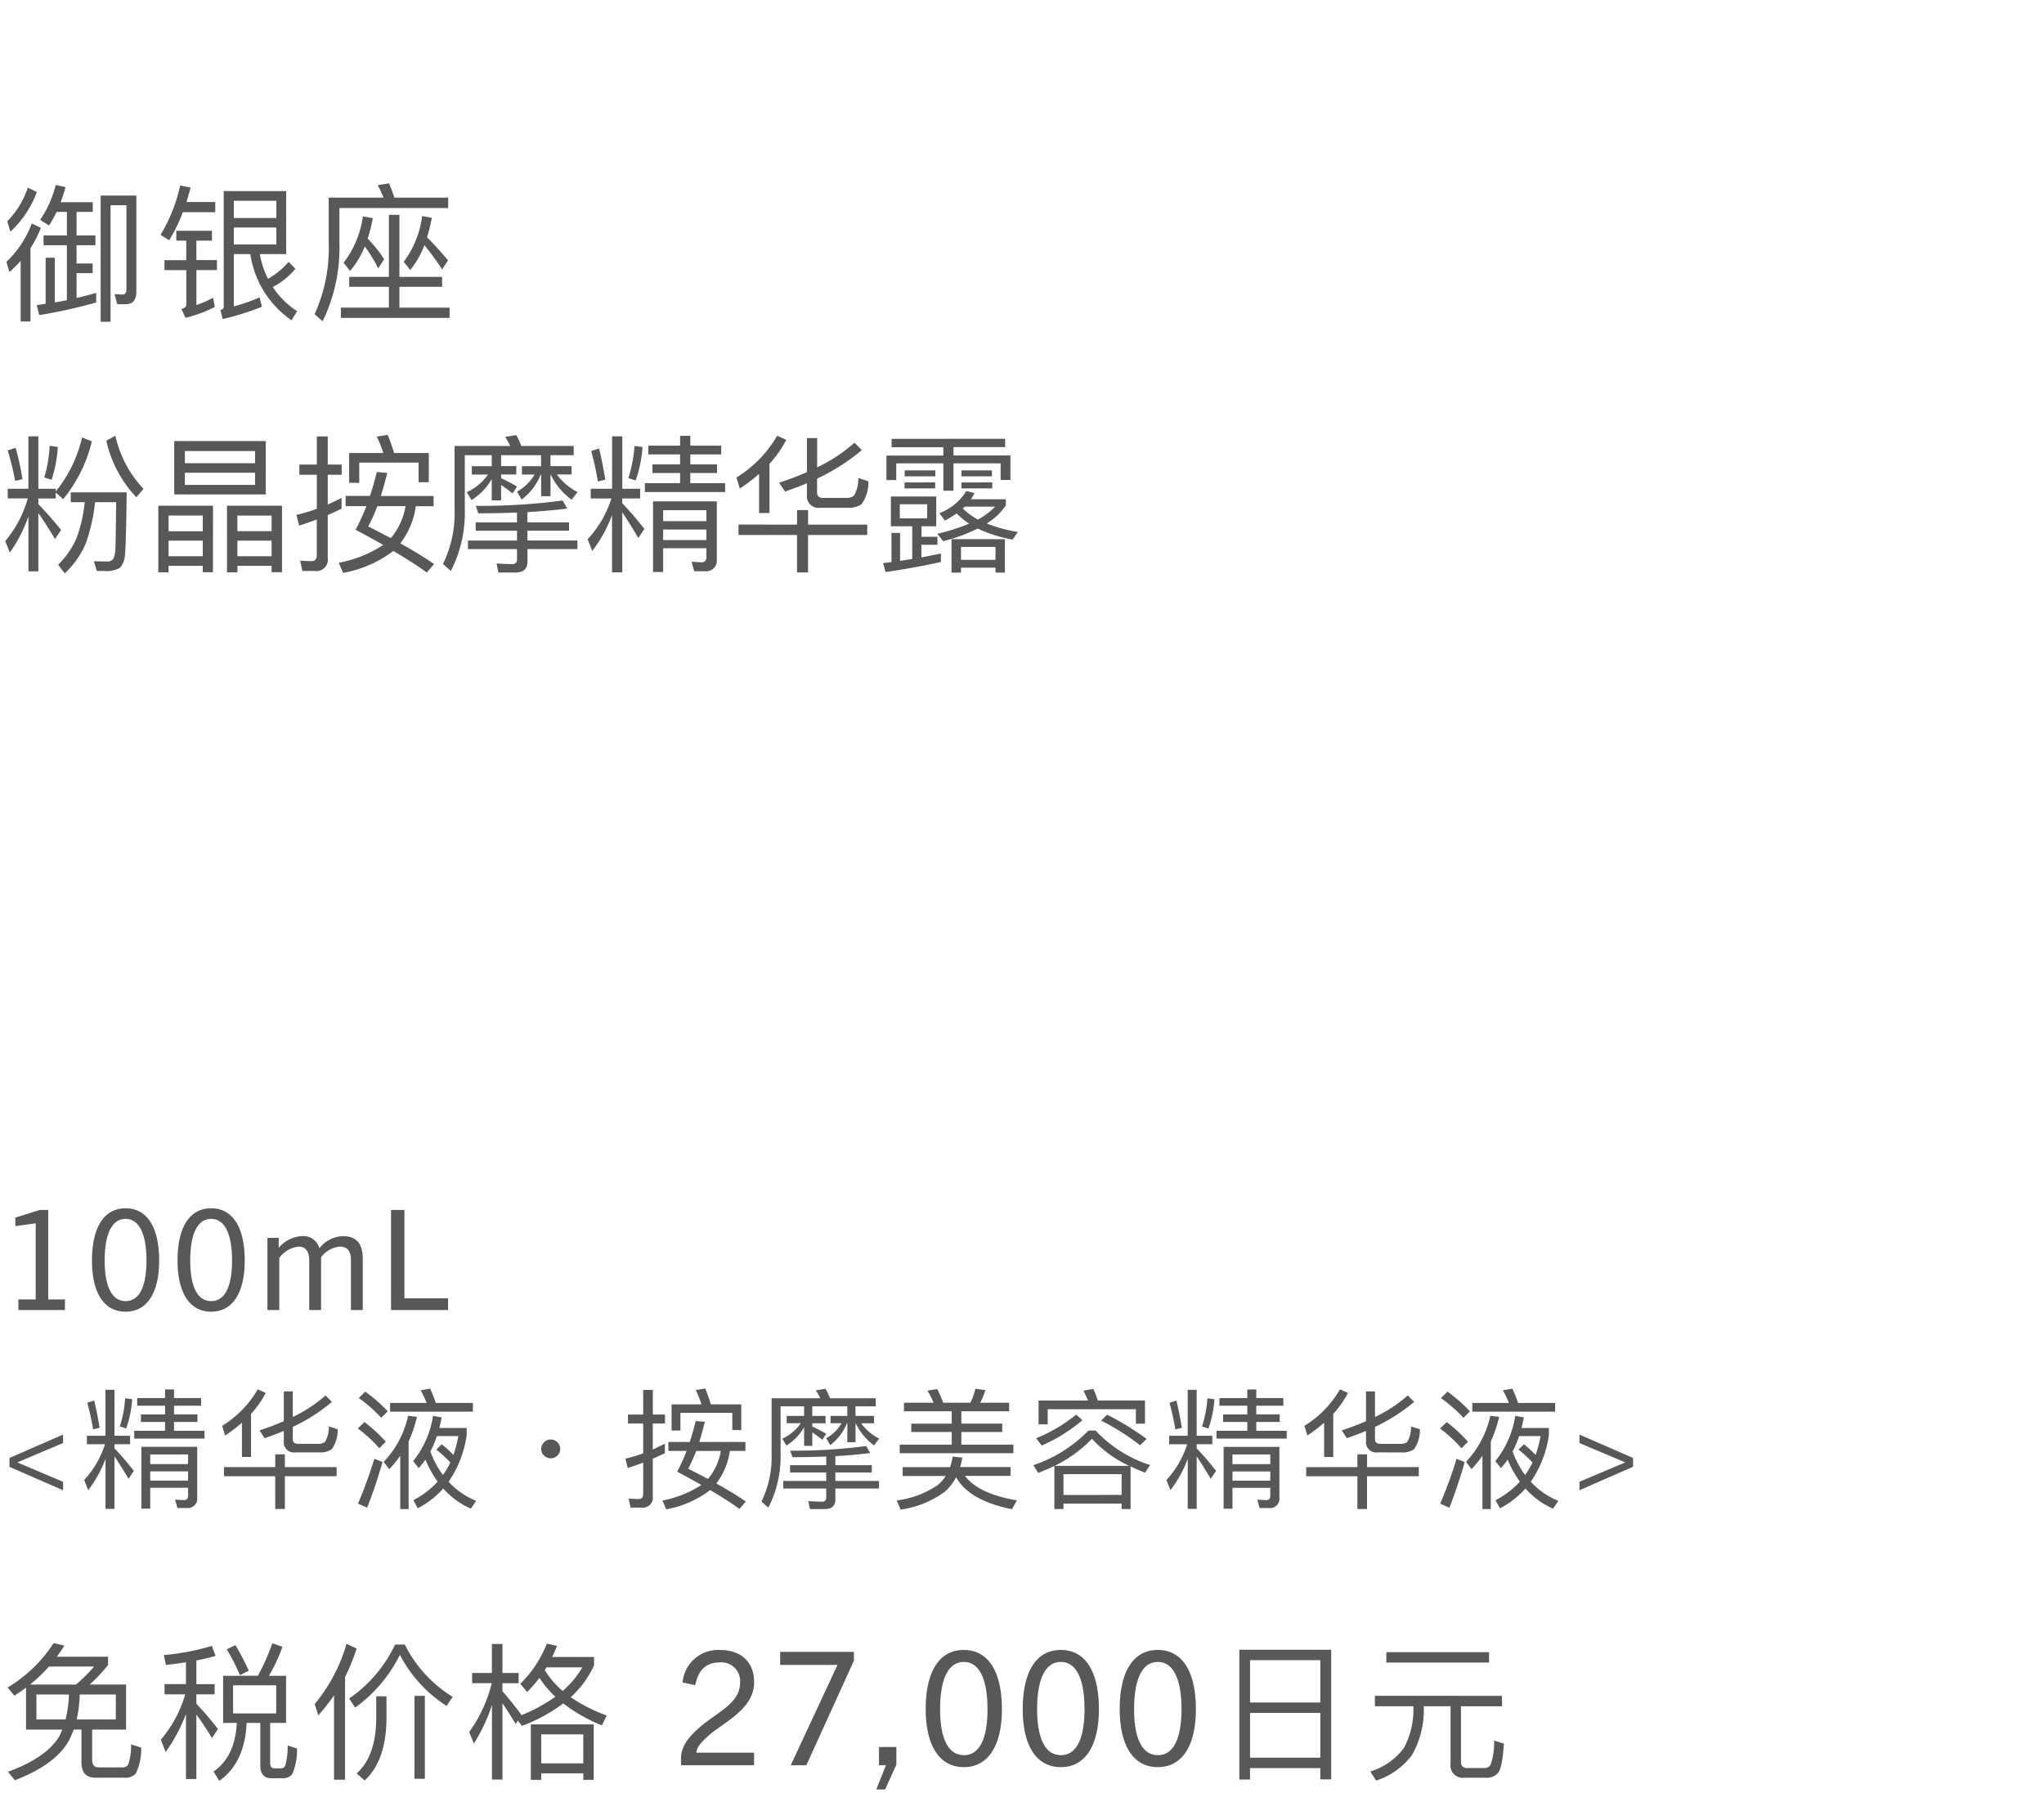
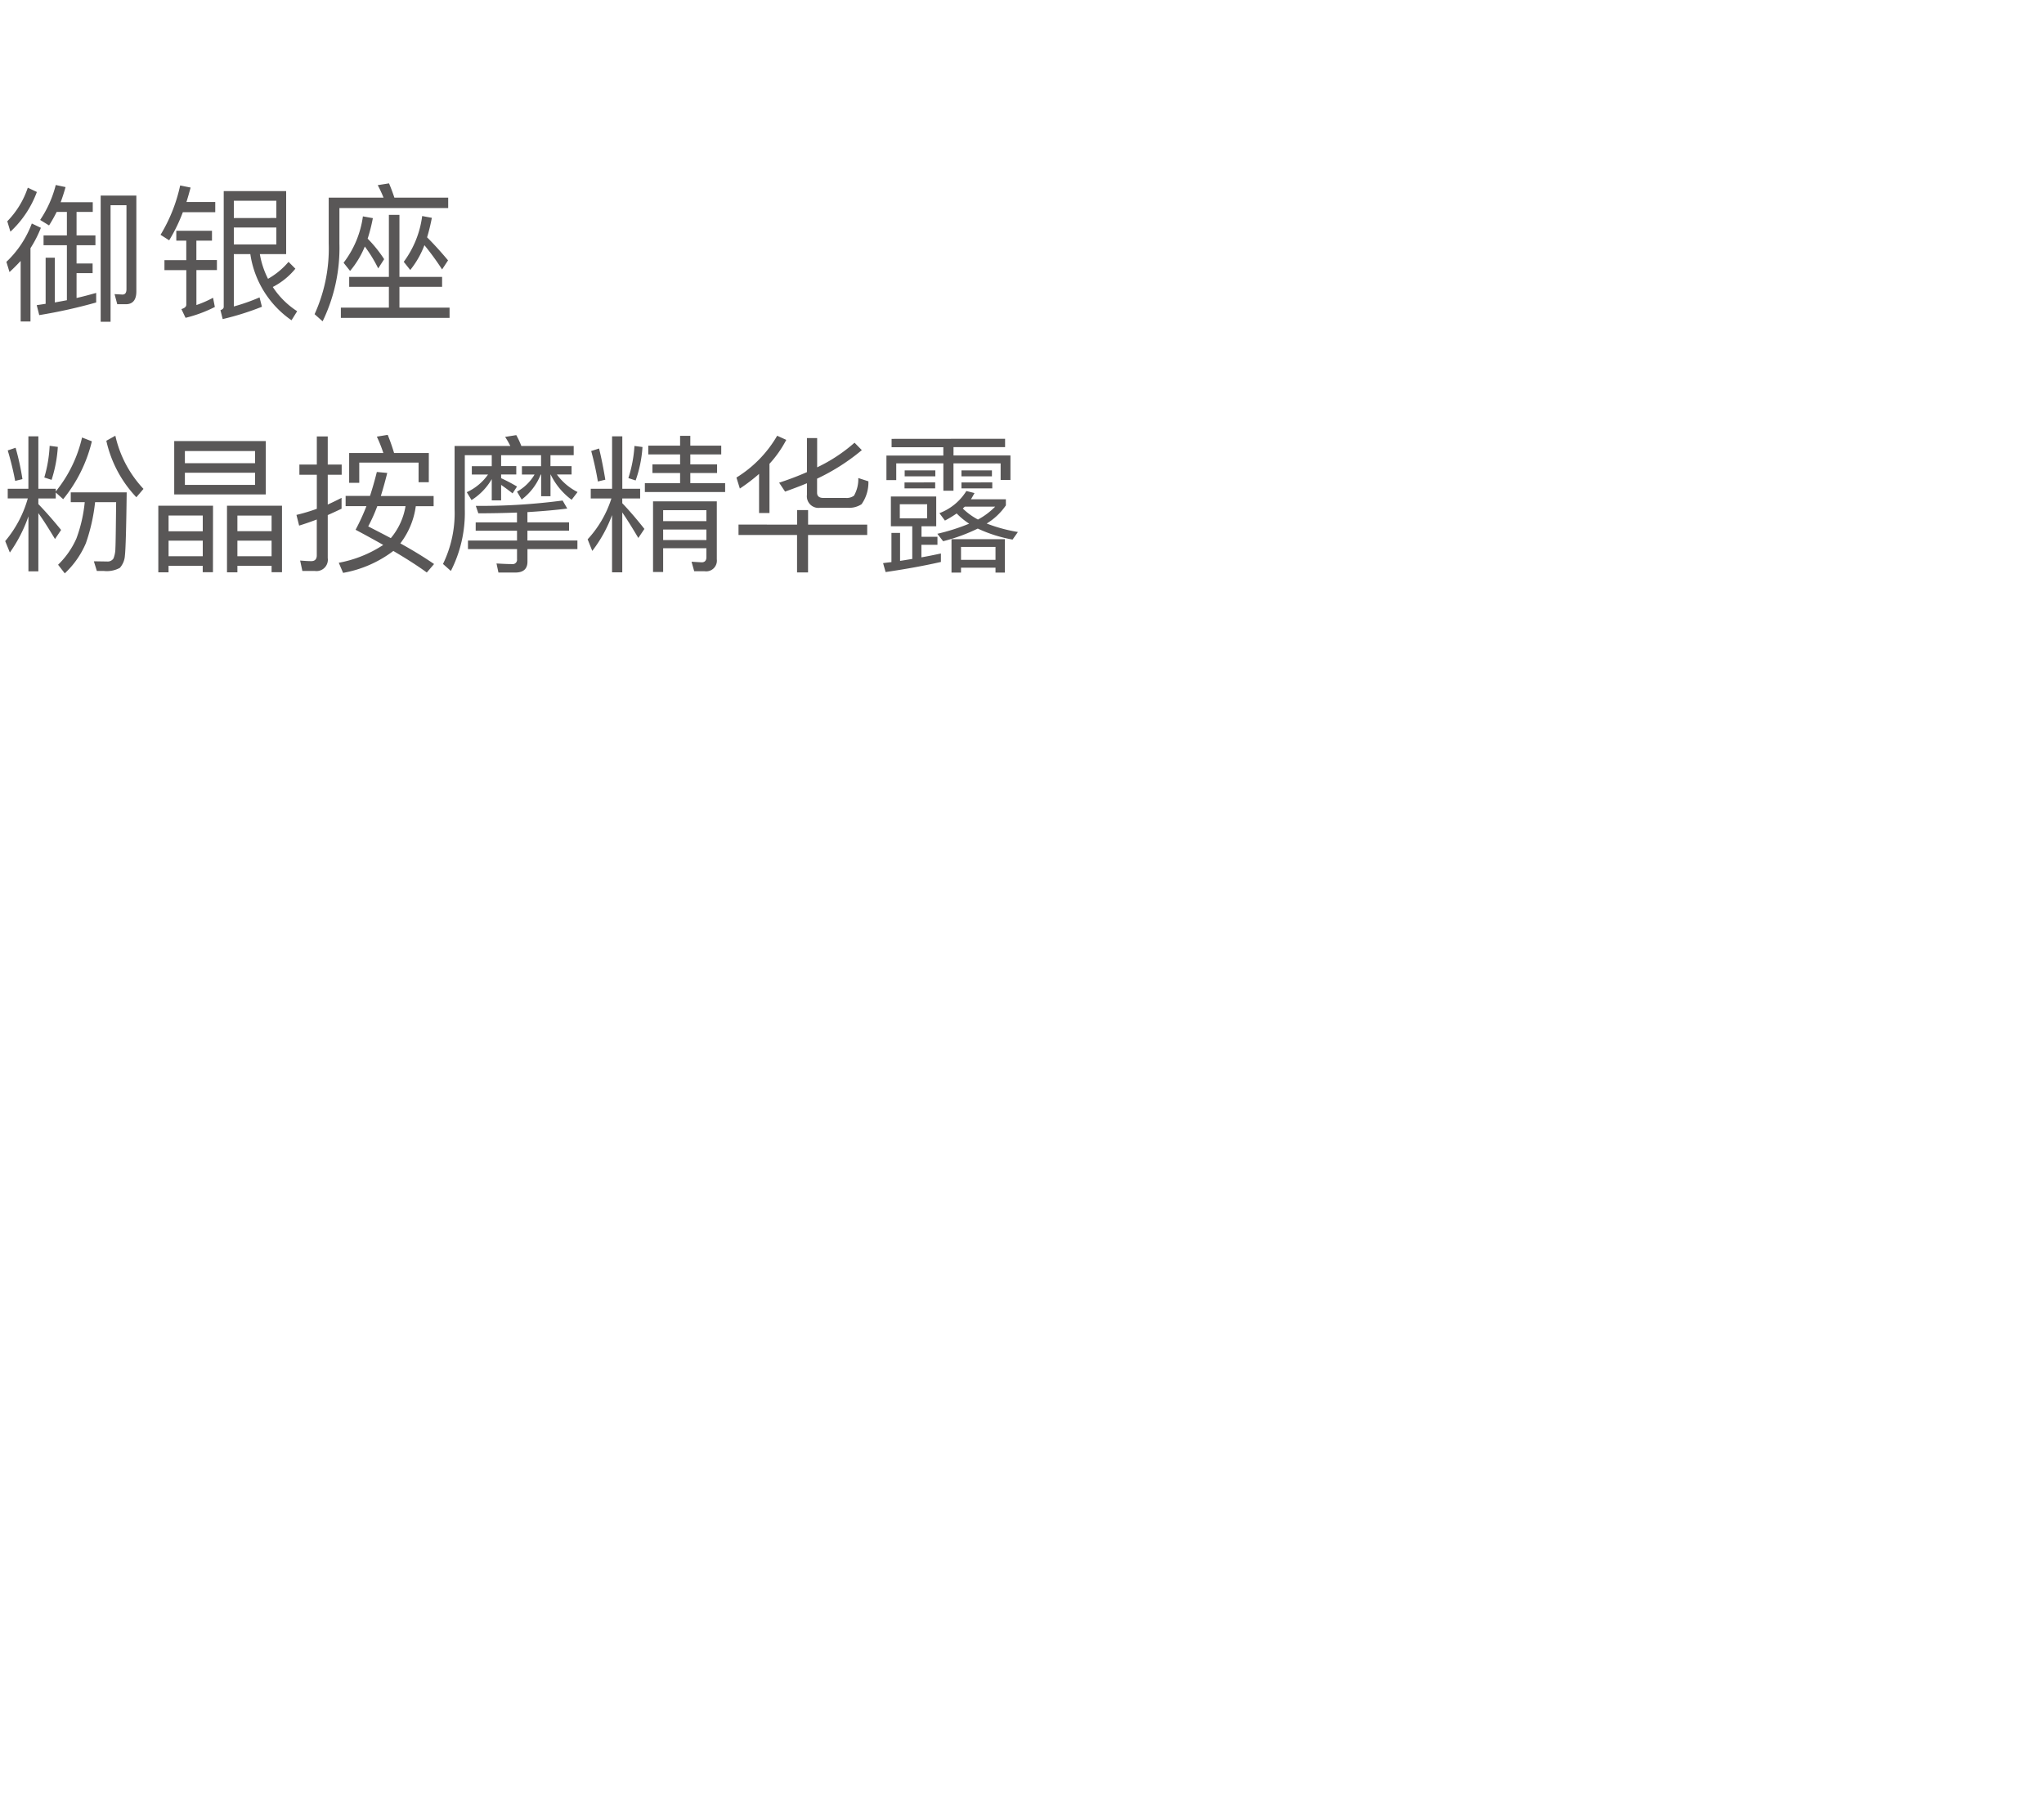
<svg xmlns="http://www.w3.org/2000/svg" width="220" height="193" viewBox="0 0 220 193">
  <g id="lu_detail_02" transform="translate(-310 -340)">
-     <rect id="長方形_2589" data-name="長方形 2589" width="220" height="193" transform="translate(310 340)" fill="#fff" />
    <path id="パス_4034" data-name="パス 4034" d="M.832,9.608v1.04h2.16A12.351,12.351,0,0,1,.56,15.24l.5,1.232a15.486,15.486,0,0,0,2-3.9v5.92H4.128V12.232c.512.7,1.1,1.632,1.792,2.784l.656-.976Q5.328,12.5,4.128,11.256v-.608H6v-.64l.8.72A15.592,15.592,0,0,0,9.888,4.5L8.832,4.088A14.3,14.3,0,0,1,6,9.9V9.608H4.128V3.96H3.056V9.608Zm8.288,1.44a15.49,15.49,0,0,1-.9,3.92,8.984,8.984,0,0,1-1.968,2.816l.72.928a9.569,9.569,0,0,0,2.272-3.248,19.868,19.868,0,0,0,.992-4.416H12.5c-.032,2.784-.048,4.432-.08,4.976a3.008,3.008,0,0,1-.208,1.088.735.735,0,0,1-.7.32c-.448,0-.928-.016-1.408-.016l.32,1.04h.768A2.946,2.946,0,0,0,12.9,18.12a2.19,2.19,0,0,0,.544-1.328c.08-.672.144-2.928.192-6.8H7.616v1.056Zm3.3-7.152-.976.544a12.883,12.883,0,0,0,3.232,6.08l.768-.9A12.255,12.255,0,0,1,12.416,3.9ZM5.344,4.984a14.522,14.522,0,0,1-.576,3.408l.784.256A14.3,14.3,0,0,0,6.224,5.1ZM1.68,5.192.832,5.48a31.725,31.725,0,0,1,.8,3.28l.784-.192A27.77,27.77,0,0,0,1.68,5.192Zm21.248,6.24H17.04V18.6h1.1v-.7h3.68v.688h1.1Zm-4.784,5.44v-1.68h3.68v1.68Zm0-2.688v-1.7h3.68v1.7Zm12.208-2.752h-5.92V18.6h1.12v-.7h3.68v.688h1.12Zm-4.8,5.44v-1.68h3.68v1.68Zm0-2.7v-1.68h3.68v1.68Zm-6.8-9.7v5.744h9.856V4.472Zm8.7,4.72H19.9V7.88h7.552ZM19.9,6.856V5.544h7.552V6.856Zm26.256-1.1H42.416c-.224-.736-.448-1.376-.688-1.952l-1.168.192a14.934,14.934,0,0,1,.7,1.76h-3.68V8.968h1.088V6.792h6.384V8.9h1.1ZM40.56,7.8c-.224.9-.464,1.744-.736,2.576H37.2v1.1h2.24a23.181,23.181,0,0,1-1.168,2.544q1.584.84,2.976,1.632a13,13,0,0,1-4.784,1.92l.464,1.088A12.583,12.583,0,0,0,42.336,16.3c1.44.848,2.64,1.616,3.6,2.32l.784-.912c-.928-.64-2.128-1.392-3.632-2.224a8.4,8.4,0,0,0,1.664-4h1.92v-1.1h-5.68c.224-.736.464-1.568.688-2.48Zm3.088,3.68a7.15,7.15,0,0,1-1.584,3.44c-.752-.4-1.568-.816-2.432-1.264a17.79,17.79,0,0,0,.976-2.176ZM33.9,18.456a1.225,1.225,0,0,0,1.376-1.392V12.44c.5-.224.992-.448,1.488-.688V10.584q-.744.384-1.488.72V8.1h1.5V7h-1.5V3.976H34.1V7H32.224V8.1H34.1v3.664a19.319,19.319,0,0,1-2.192.656l.288,1.152c.624-.192,1.264-.416,1.9-.656v3.856c0,.416-.208.624-.592.624s-.784-.032-1.2-.064l.24,1.12Zm17.3-5.232v.9h4.448v1.056h-5.28V16.1h5.28v1.1a.462.462,0,0,1-.528.512c-.544,0-1.1-.032-1.68-.064l.208.976h1.824c.864,0,1.3-.4,1.3-1.168V16.1h5.376v-.928H56.768V14.12h4.48v-.9h-4.48v-1.1c1.632-.1,3.056-.224,4.288-.384l-.5-.864a67.149,67.149,0,0,1-9.344.576l.272.8c1.472,0,2.864-.032,4.16-.08v1.056Zm-.416-6.048v.9h1.744a5.7,5.7,0,0,1-2.288,1.9l.512.848a6.5,6.5,0,0,0,2.176-2.256v2.288h1.008V9.192c.352.24.768.544,1.232.912l.48-.736a17.569,17.569,0,0,0-1.712-.9v-.4h1.632v-.9H53.936V5.992h4.3V7.176H56.176v.9h1.36a4.974,4.974,0,0,1-1.888,1.84l.5.848a6.186,6.186,0,0,0,2.048-2.688h.048v2.336h1.008V8.072h.016a7.386,7.386,0,0,0,2.256,2.72l.64-.832a6.17,6.17,0,0,1-2.224-1.888H61.52v-.9H59.248V5.992h2.5V5H56.112a8.94,8.94,0,0,0-.544-1.168l-1.2.192a9.229,9.229,0,0,1,.56.976h-6v6.8a12.462,12.462,0,0,1-1.248,5.9l.848.752a13.79,13.79,0,0,0,1.5-6.656V5.992h2.9V7.176Zm12.8,2.432v1.04h2.224a11.66,11.66,0,0,1-2.56,4.4l.5,1.248a14.584,14.584,0,0,0,2.128-3.856V18.6h1.1V12.152c.48.7,1.056,1.616,1.728,2.752l.656-.976c-.8-1.008-1.584-1.936-2.384-2.768v-.512H68.9V9.608h-1.92V3.96h-1.1V9.608ZM68.288,5a13.97,13.97,0,0,1-.656,3.456l.784.256a13.279,13.279,0,0,0,.736-3.6Zm-3.808.272-.848.272c.288,1.056.528,2.144.72,3.28l.8-.192Q64.84,6.736,64.48,5.272Zm8.72-1.36V4.968H69.776v.944H73.2V6.984H70.224v.928H73.2V9H69.408v.96h8.64V9H74.3V7.912h2.88V6.984H74.3V5.912h3.328V4.968H74.3V3.912Zm-1.824,10.08h4.656v1.136H71.376Zm4.656-.9H71.376V11.912h4.656Zm-4.656,2.912h4.656v.96c0,.368-.176.56-.512.56l-1.088-.064.288,1.024h1.12a1.152,1.152,0,0,0,1.312-1.28v-6.24H70.288v7.6h1.088Zm8.112-2.544v1.12h6.3v4.032h1.184V14.584h6.368v-1.12H86.976V11.9H85.792v1.568Zm11.744-1.808a2.419,2.419,0,0,0,1.5-.384,4.052,4.052,0,0,0,.736-2.464l-1.088-.352a3.593,3.593,0,0,1-.464,1.9,1.335,1.335,0,0,1-.9.24h-2.4c-.448,0-.672-.192-.672-.56V8.52a22.164,22.164,0,0,0,4.816-3.072l-.784-.8A17.27,17.27,0,0,1,87.952,7.3V4.152h-1.1V7.816a31.787,31.787,0,0,1-2.992,1.136l.64.96c.8-.288,1.584-.576,2.352-.9v1.248a1.252,1.252,0,0,0,1.44,1.392ZM81.7,8.008v4.208h1.12V6.92a12.1,12.1,0,0,0,1.808-2.576L83.648,3.9a12.847,12.847,0,0,1-4.384,4.5l.368,1.184A19.378,19.378,0,0,0,81.7,8.008ZM95.888,10.44v3.2h2.3v3.52c-.432.064-.864.144-1.312.208V14.36h-.928V17.5c-.288.032-.592.064-.9.112l.272.96c2.272-.336,4.256-.7,5.952-1.088v-.912c-.672.144-1.36.288-2.1.416V15.64h1.728v-.864H99.184V13.64h1.584v-3.2Zm3.9,2.352H96.848v-1.52h2.944Zm8.368,2.24h-5.744v3.6h1.024V18.1h3.712v.528h1.008Zm-4.72,2.224V15.864h3.712v1.392Zm.576-7.408a5.855,5.855,0,0,1-2.9,2.384l.592.8a12.043,12.043,0,0,0,1.264-.768,7.735,7.735,0,0,0,1.344,1.1,21.669,21.669,0,0,1-3.424,1.088l.624.8a19.251,19.251,0,0,0,3.728-1.36,15.165,15.165,0,0,0,3.744,1.184l.576-.816a16.949,16.949,0,0,1-3.36-.912,6.749,6.749,0,0,0,2.064-1.952v-.656h-3.76q.192-.312.384-.672Zm-.384,1.888a2.859,2.859,0,0,1,.224-.208h3.264a7.691,7.691,0,0,1-1.856,1.392A7.141,7.141,0,0,1,103.632,11.736Zm-7.664-7.5v.9h5.568v.9H95.408v2.64h1.056V6.872h5.072V9.816h1.088V6.872H107.7V8.664h1.056V6.024h-6.128v-.9h5.552v-.9Zm1.408,3.392v.64h3.3v-.64Zm-.016,1.3v.64h3.3V8.92Zm6.128-1.3v.64h3.28v-.64Zm0,1.3v.64H106.8V8.92Z" transform="translate(310 383)" fill="#595757" />
-     <path id="パス_4033" data-name="パス 4033" d="M6.99,16V14.86H5.19V5.23H4.275L1.65,6.055V6.97l2.19-.3v8.19H1.98V16Zm6.525.18c2.31,0,3.615-2.025,3.615-5.505,0-3.57-1.29-5.625-3.615-5.625S9.9,7.105,9.9,10.675C9.9,14.155,11.2,16.18,13.515,16.18Zm0-1.14c-1.455,0-2.25-1.53-2.25-4.365,0-2.895.8-4.485,2.25-4.485s2.25,1.59,2.25,4.485C15.765,13.51,14.985,15.04,13.515,15.04Zm9.21,1.14c2.31,0,3.615-2.025,3.615-5.505,0-3.57-1.29-5.625-3.615-5.625S19.11,7.105,19.11,10.675C19.11,14.155,20.415,16.18,22.725,16.18Zm0-1.14c-1.455,0-2.25-1.53-2.25-4.365,0-2.895.8-4.485,2.25-4.485s2.25,1.59,2.25,4.485C24.975,13.51,24.195,15.04,22.725,15.04Zm16.32.96V10.48c0-1.62-.69-2.43-2.115-2.43a3.335,3.335,0,0,0-2.55,1.3,1.8,1.8,0,0,0-1.95-1.3A3.464,3.464,0,0,0,30,9.31V8.23H28.785V16H30.06V10.39a2.967,2.967,0,0,1,2.085-1.215c.78,0,1.14.555,1.14,1.515V16H34.56V10.33a2.788,2.788,0,0,1,2.025-1.155c.6,0,1.185.285,1.185,1.38V16Zm9.18,0V14.74H43.53V5.23H42.09V16ZM6.79,35.4v-.91L1.862,32.4,6.79,30.316v-.91l-5.768,2.52v.952Zm2.562-5.866v.91H11.3a10.2,10.2,0,0,1-2.24,3.85l.434,1.092a12.761,12.761,0,0,0,1.862-3.374V37.4h.966V31.758c.42.616.924,1.414,1.512,2.408l.574-.854c-.7-.882-1.386-1.694-2.086-2.422v-.448H14v-.91H12.32V24.59h-.966v4.942ZM13.468,25.5a12.224,12.224,0,0,1-.574,3.024l.686.224a11.619,11.619,0,0,0,.644-3.15Zm-3.332.238-.742.238c.252.924.462,1.876.63,2.87l.7-.168Q10.451,27.019,10.136,25.738Zm7.63-1.19v.924h-3V26.3h3v.938h-2.6v.812h2.6V29H14.448v.84h7.56V29H18.732v-.952h2.52v-.812h-2.52V26.3h2.912v-.826H18.732v-.924Zm-1.6,8.82h4.074v.994H16.17Zm4.074-.784H16.17V31.548h4.074ZM16.17,35.132h4.074v.84c0,.322-.154.49-.448.49l-.952-.056.252.9h.98a1.008,1.008,0,0,0,1.148-1.12v-5.46H15.218v6.65h.952Zm7.938-2.226v.98h5.516v3.528H30.66V33.886h5.572v-.98H30.66V31.534H29.624v1.372Zm10.276-1.582a2.116,2.116,0,0,0,1.316-.336,3.545,3.545,0,0,0,.644-2.156l-.952-.308a3.144,3.144,0,0,1-.406,1.666,1.168,1.168,0,0,1-.784.21H32.1c-.392,0-.588-.168-.588-.49V28.58a19.393,19.393,0,0,0,4.214-2.688l-.686-.7a15.111,15.111,0,0,1-3.528,2.324V24.758h-.966v3.206a27.814,27.814,0,0,1-2.618.994l.56.84c.7-.252,1.386-.5,2.058-.784v1.092a1.1,1.1,0,0,0,1.26,1.218ZM26.04,28.132v3.682h.98V27.18A10.591,10.591,0,0,0,28.6,24.926l-.854-.392a11.242,11.242,0,0,1-3.836,3.934l.322,1.036A16.956,16.956,0,0,0,26.04,28.132Zm13.272-3.346-.7.686A15.433,15.433,0,0,1,41.034,27.6l.7-.7A16.258,16.258,0,0,0,39.312,24.786Zm-.084,3.276-.714.686a14.689,14.689,0,0,1,2.31,2.128l.7-.7A15.5,15.5,0,0,0,39.228,28.062Zm1.064,3.948a47.262,47.262,0,0,1-1.764,4.83l.994.434c.6-1.54,1.148-3.178,1.652-4.914ZM41.986,26v.938H50.9V26h-3.99a15.309,15.309,0,0,0-.616-1.54l-1.022.182A9.422,9.422,0,0,1,45.92,26Zm1.092,5.684v5.74h.9v-7.28a13.665,13.665,0,0,0,.9-2.646l-.952-.112A10.472,10.472,0,0,1,41.3,32.346l.6.784A13.185,13.185,0,0,0,43.078,31.688Zm4.466-1.232-.588.574a12.52,12.52,0,0,1,1.512,1.386,8.1,8.1,0,0,1-.8,1.344,9.906,9.906,0,0,1-1.344-2.534,10.462,10.462,0,0,0,.7-1.652h2.31A13.487,13.487,0,0,1,48.8,31.6,11.3,11.3,0,0,0,47.544,30.456Zm-.938-3.066a10.036,10.036,0,0,1-2.142,4.872l.6.756a9.863,9.863,0,0,0,.728-.91,11.335,11.335,0,0,0,1.316,2.366,9.479,9.479,0,0,1-2.618,2l.476.868a9.568,9.568,0,0,0,2.744-2.128,8.58,8.58,0,0,0,2.968,2.17l.574-.84a8.086,8.086,0,0,1-2.968-2.058,11.807,11.807,0,0,0,1.946-5v-.784h-2.94q.126-.546.252-1.134Zm12.67,2.548a1.028,1.028,0,0,0-1.022,1.022.934.934,0,0,0,.308.714,1.014,1.014,0,0,0,1.428,0,.985.985,0,0,0,.308-.714,1.017,1.017,0,0,0-.308-.728A.972.972,0,0,0,59.276,29.938Zm20.51-3.78H76.51c-.2-.644-.392-1.2-.6-1.708l-1.022.168a13.067,13.067,0,0,1,.616,1.54h-3.22v2.814h.952v-1.9H78.82v1.848h.966Zm-4.9,1.792c-.2.784-.406,1.526-.644,2.254h-2.3v.966h1.96A20.284,20.284,0,0,1,72.884,33.4q1.386.735,2.6,1.428A11.373,11.373,0,0,1,71.3,36.5l.406.952a11.01,11.01,0,0,0,4.732-2.072c1.26.742,2.31,1.414,3.15,2.03l.686-.8c-.812-.56-1.862-1.218-3.178-1.946a7.354,7.354,0,0,0,1.456-3.5h1.68V30.2h-4.97c.2-.644.406-1.372.6-2.17Zm2.7,3.22A6.256,6.256,0,0,1,76.2,34.18c-.658-.35-1.372-.714-2.128-1.106a15.568,15.568,0,0,0,.854-1.9Zm-8.526,6.1a1.072,1.072,0,0,0,1.2-1.218V32.01c.434-.2.868-.392,1.3-.6V30.386q-.651.336-1.3.63v-2.8h1.316V27.25H70.266V24.6H69.23V27.25H67.592v.966H69.23v3.206A16.9,16.9,0,0,1,67.312,32L67.564,33c.546-.168,1.106-.364,1.666-.574V35.8c0,.364-.182.546-.518.546s-.686-.028-1.05-.056l.21.98ZM85.036,32.7v.784h3.892V34.4h-4.62v.812h4.62v.966a.4.4,0,0,1-.462.448c-.476,0-.966-.028-1.47-.056l.182.854h1.6c.756,0,1.134-.35,1.134-1.022v-1.19h4.7V34.4h-4.7V33.48h3.92V32.7h-3.92V31.73c1.428-.084,2.674-.2,3.752-.336l-.434-.756a58.756,58.756,0,0,1-8.176.5l.238.7c1.288,0,2.506-.028,3.64-.07V32.7ZM84.672,27.4v.784H86.2a4.983,4.983,0,0,1-2,1.666l.448.742a5.69,5.69,0,0,0,1.9-1.974v2h.882V29.168c.308.21.672.476,1.078.8l.42-.644a15.372,15.372,0,0,0-1.5-.784v-.35h1.428V27.4H87.43V26.368H91.2V27.4H89.39v.784h1.19a4.352,4.352,0,0,1-1.652,1.61l.434.742a5.413,5.413,0,0,0,1.792-2.352H91.2v2.044h.882V28.188h.014a6.463,6.463,0,0,0,1.974,2.38l.56-.728a5.4,5.4,0,0,1-1.946-1.652h1.386V27.4H92.078V26.368h2.184V25.5H89.334a7.823,7.823,0,0,0-.476-1.022l-1.05.168a8.075,8.075,0,0,1,.49.854h-5.25v5.95a10.9,10.9,0,0,1-1.092,5.166l.742.658a12.066,12.066,0,0,0,1.316-5.824V26.368h2.534V27.4ZM97.3,25.976V26.9h5.138v1.33H98.084v.9h4.354v1.358h-5.6v.924h12.236v-.924h-5.6V29.126h4.4v-.9h-4.4V26.9h5.138v-.924H105.5a6.766,6.766,0,0,0,.56-1.358l-1.078-.14a6.847,6.847,0,0,1-.532,1.5h-2.926a14.843,14.843,0,0,0-.644-1.47l-1.064.168a8.117,8.117,0,0,1,.672,1.3Zm5.236,5.8a6.1,6.1,0,0,1-.28,1.134h-5.1v.952h4.634a4.07,4.07,0,0,1-.9,1.008A10.153,10.153,0,0,1,96.516,36.5l.42.98a10.466,10.466,0,0,0,4.788-1.946,5.818,5.818,0,0,0,1.19-1.54q1.386,2.52,6.006,3.444l.532-.952c-2.758-.462-4.62-1.344-5.586-2.632h4.9v-.952h-5.418a6.885,6.885,0,0,0,.224-1.022Zm15.148-7.28-1.078.182c.168.322.336.672.5,1.064h-5.32V28.3h.98V26.676h9.492V28.23h.98V25.738H118.16A12.321,12.321,0,0,0,117.684,24.492Zm-.532,4.48a14.807,14.807,0,0,1-5.936,3.724l.532.826c.588-.224,1.162-.462,1.736-.742v4.634h.98v-.588h6.258v.588h.966V32.836q.714.336,1.554.672l.546-.826a13.706,13.706,0,0,1-5.866-3.71Zm-2.688,6.93v-2.24h6.258V35.9Zm-.952-3.136a14.174,14.174,0,0,0,4.018-2.912,12.661,12.661,0,0,0,4,2.912Zm5.642-5.5-.644.63a25.392,25.392,0,0,1,4.2,2.66l.7-.686A29.8,29.8,0,0,0,119.154,27.264Zm-3.318-.014a17.2,17.2,0,0,1-4.312,2.548l.6.784a17.732,17.732,0,0,0,4.382-2.73Zm10,2.282v.91h1.946a10.2,10.2,0,0,1-2.24,3.85l.434,1.092a12.761,12.761,0,0,0,1.862-3.374V37.4h.966V31.758c.42.616.924,1.414,1.512,2.408l.574-.854c-.7-.882-1.386-1.694-2.086-2.422v-.448h1.68v-.91H128.8V24.59h-.966v4.942Zm4.116-4.032a12.223,12.223,0,0,1-.574,3.024l.686.224a11.619,11.619,0,0,0,.644-3.15Zm-3.332.238-.742.238c.252.924.462,1.876.63,2.87l.7-.168Q126.931,27.019,126.616,25.738Zm7.63-1.19v.924h-3V26.3h3v.938h-2.6v.812h2.6V29h-3.318v.84h7.56V29h-3.276v-.952h2.52v-.812h-2.52V26.3h2.912v-.826h-2.912v-.924Zm-1.6,8.82h4.074v.994H132.65Zm4.074-.784H132.65V31.548h4.074Zm-4.074,2.548h4.074v.84c0,.322-.154.49-.448.49l-.952-.056.252.9h.98a1.008,1.008,0,0,0,1.148-1.12v-5.46H131.7v6.65h.952Zm7.938-2.226v.98H146.1v3.528h1.036V33.886h5.572v-.98H147.14V31.534H146.1v1.372Zm10.276-1.582a2.116,2.116,0,0,0,1.316-.336,3.545,3.545,0,0,0,.644-2.156l-.952-.308a3.144,3.144,0,0,1-.406,1.666,1.168,1.168,0,0,1-.784.21h-2.1c-.392,0-.588-.168-.588-.49V28.58a19.393,19.393,0,0,0,4.214-2.688l-.686-.7a15.111,15.111,0,0,1-3.528,2.324V24.758h-.966v3.206a27.815,27.815,0,0,1-2.618.994l.56.84c.7-.252,1.386-.5,2.058-.784v1.092a1.1,1.1,0,0,0,1.26,1.218Zm-8.344-3.192v3.682h.98V27.18a10.591,10.591,0,0,0,1.582-2.254l-.854-.392a11.241,11.241,0,0,1-3.836,3.934l.322,1.036A16.957,16.957,0,0,0,142.52,28.132Zm13.272-3.346-.7.686a15.433,15.433,0,0,1,2.422,2.128l.7-.7A16.258,16.258,0,0,0,155.792,24.786Zm-.084,3.276-.714.686a14.689,14.689,0,0,1,2.31,2.128l.7-.7A15.5,15.5,0,0,0,155.708,28.062Zm1.064,3.948a47.262,47.262,0,0,1-1.764,4.83l.994.434c.6-1.54,1.148-3.178,1.652-4.914ZM158.466,26v.938h8.918V26h-3.99a15.306,15.306,0,0,0-.616-1.54l-1.022.182A9.422,9.422,0,0,1,162.4,26Zm1.092,5.684v5.74h.9v-7.28a13.665,13.665,0,0,0,.9-2.646l-.952-.112a10.472,10.472,0,0,1-2.618,4.956l.6.784A13.185,13.185,0,0,0,159.558,31.688Zm4.466-1.232-.588.574a12.521,12.521,0,0,1,1.512,1.386,8.1,8.1,0,0,1-.8,1.344,9.906,9.906,0,0,1-1.344-2.534,10.461,10.461,0,0,0,.7-1.652h2.31a13.486,13.486,0,0,1-.532,2.03A11.3,11.3,0,0,0,164.024,30.456Zm-.938-3.066a10.036,10.036,0,0,1-2.142,4.872l.6.756a9.865,9.865,0,0,0,.728-.91,11.335,11.335,0,0,0,1.316,2.366,9.479,9.479,0,0,1-2.618,2l.476.868a9.568,9.568,0,0,0,2.744-2.128,8.58,8.58,0,0,0,2.968,2.17l.574-.84a8.086,8.086,0,0,1-2.968-2.058,11.807,11.807,0,0,0,1.946-5v-.784h-2.94q.126-.546.252-1.134Zm12.684,5.488v-.952L170,29.406v.91L174.93,32.4,170,34.488v.91Z" transform="translate(310 465)" fill="#595757" />
-     <path id="パス_4032" data-name="パス 4032" d="M2.8,9.648V14.16H6.7c-.1.224-.192.464-.3.688C5.5,16.384,3.648,17.68.864,18.7l.736.912c3.1-1.2,5.1-2.72,5.968-4.576.128-.288.256-.576.368-.88h.832v3.5q0,1.68,1.488,1.68h3.136a1.541,1.541,0,0,0,1.216-.432A6.1,6.1,0,0,0,15.2,16.1l-1.1-.352a6.061,6.061,0,0,1-.3,2.176.677.677,0,0,1-.608.3H10.608c-.464,0-.688-.272-.688-.8V14.16h3.648V9.312H9.648A17.093,17.093,0,0,0,11.632,7.2V6.32H6.112q.432-.576.816-1.2L5.776,4.848A15.235,15.235,0,0,1,.816,9.632l.736.88Q2.176,10.1,2.8,9.648Zm5.376-.336H3.232A16.612,16.612,0,0,0,5.264,7.376h4.864A17.1,17.1,0,0,1,8.176,9.312Zm4.288,3.76H8.256a13.751,13.751,0,0,0,.32-2.688h3.888Zm-5.408,0H3.92V10.384h3.5A12.533,12.533,0,0,1,7.056,13.072Zm16.96-4.7V13.44h1.472q-.192,3.648-2.5,5.232L23.6,19.68c1.84-1.3,2.816-3.376,2.944-6.24h1.472v4.544c0,.928.384,1.408,1.168,1.408h1.232a1.222,1.222,0,0,0,1.04-.432,6.59,6.59,0,0,0,.512-2.768l-1.008-.32a7.372,7.372,0,0,1-.256,2.16.51.51,0,0,1-.48.3h-.7c-.3,0-.448-.208-.448-.592v-4.3h1.712V8.368h-1.84A17.7,17.7,0,0,0,30.4,5.248l-1.088-.384a23.4,23.4,0,0,1-1.552,3.5Zm5.712,4.048h-4.64V9.392h4.64ZM25.344,5.072,24.4,5.52A20.5,20.5,0,0,1,25.824,8.3l.96-.48C26.32,6.832,25.84,5.9,25.344,5.072ZM17.712,9.264v1.1h2.224a13.137,13.137,0,0,1-2.624,4.88l.512,1.328a17.02,17.02,0,0,0,2.192-4.1v7.008h1.12V12.544c.48.64,1.04,1.472,1.68,2.528l.64-.976a34.671,34.671,0,0,0-2.32-2.72V10.368H23.1v-1.1H21.136V6.72c.72-.144,1.408-.3,2.064-.5l-.4-1.072a25.339,25.339,0,0,1-5.168.992L17.856,7.2q1.1-.12,2.16-.288V9.264Zm18.24,1.216v9.072h1.184V8.5a19.912,19.912,0,0,0,1.248-3.072l-1.088-.5a17.777,17.777,0,0,1-3.424,6.48l.384,1.216A19.964,19.964,0,0,0,35.952,10.48Zm8.656.048v8.928h1.12V10.528Zm-4.112.048v2.416c-.032,2.7-.736,4.672-2.112,5.888l.864.752c1.536-1.408,2.32-3.616,2.352-6.64V10.576Zm2.032-5.568a14.764,14.764,0,0,1-4.944,5.808l.64.976a15.424,15.424,0,0,0,4.816-5.68,14.443,14.443,0,0,0,5.024,5.5l.656-.976a13.91,13.91,0,0,1-5.152-5.632Zm11.552,6.32c.384.56.864,1.3,1.424,2.224l.24-.368.432.576a17.443,17.443,0,0,0,4.448-2.416,18.109,18.109,0,0,0,4.16,2.368L65.3,12.64a17.163,17.163,0,0,1-3.872-1.968,10.583,10.583,0,0,0,2.512-3.424v-.9H59.424q.288-.576.528-1.2l-1.1-.24A12.327,12.327,0,0,1,56,9.232l.736.88a15.311,15.311,0,0,0,1.328-1.52,11,11,0,0,0,1.712,2.032,17.169,17.169,0,0,1-3.664,1.984l.016-.016c-.688-.944-1.376-1.792-2.048-2.56V9.168h1.744v-1.1H54.08V4.944H52.944v3.12H50.816v1.1h2.112A15.049,15.049,0,0,1,50.5,14.416l.5,1.248a18.08,18.08,0,0,0,1.952-4.16v8.032H54.08ZM63.9,13.6H57.136v5.968h1.12v-.7h4.528v.7H63.9Zm-5.648,4.192v-3.12h4.528v3.12ZM60.56,10a9.343,9.343,0,0,1-1.92-2.24c.064-.1.112-.208.176-.3h3.856A9.834,9.834,0,0,1,60.56,10Zm20.6,8V16.64H74.959c.017-.578.578-1.19,1.309-1.836,1.666-1.462,4.9-2.856,4.9-5.729,0-2.176-1.377-3.485-3.689-3.485a3.838,3.838,0,0,0-4.012,3.5l1.36.289c.323-1.666,1.241-2.448,2.584-2.448a2.019,2.019,0,0,1,2.244,2.193c0,2.21-2.448,3.145-4.352,4.794-1.071.935-2.006,1.972-2.006,3.349V18Zm5.627,0L91.908,6.746V5.794H83.969V7.2H90.14L85.108,18Zm8.483,2.6,1.207-2.669v-1.9h-1.87V18h.748l-1.037,2.6Zm8.466-2.4c2.618,0,4.1-2.3,4.1-6.239,0-4.046-1.462-6.375-4.1-6.375s-4.1,2.329-4.1,6.375C99.643,15.909,101.122,18.2,103.74,18.2Zm0-1.292c-1.649,0-2.55-1.734-2.55-4.947,0-3.281.9-5.083,2.55-5.083s2.55,1.8,2.55,5.083C106.29,15.178,105.406,16.912,103.74,16.912ZM114.178,18.2c2.618,0,4.1-2.3,4.1-6.239,0-4.046-1.462-6.375-4.1-6.375s-4.1,2.329-4.1,6.375C110.081,15.909,111.56,18.2,114.178,18.2Zm0-1.292c-1.649,0-2.55-1.734-2.55-4.947,0-3.281.9-5.083,2.55-5.083s2.55,1.8,2.55,5.083C116.728,15.178,115.844,16.912,114.178,16.912ZM124.616,18.2c2.618,0,4.1-2.3,4.1-6.239,0-4.046-1.462-6.375-4.1-6.375s-4.1,2.329-4.1,6.375C120.519,15.909,122,18.2,124.616,18.2Zm0-1.292c-1.649,0-2.55-1.734-2.55-4.947,0-3.281.9-5.083,2.55-5.083s2.55,1.8,2.55,5.083C127.166,15.178,126.282,16.912,124.616,16.912ZM143.279,5.568h-9.888V19.536h1.152V18.3h7.568V19.52h1.168Zm-8.736,11.616V12.368h7.568v4.816Zm0-5.936V6.688h7.568v4.56Zm14.672-5.424v1.12h11.056V5.824Zm-1.232,4.7v1.12h4.144v.24a8.658,8.658,0,0,1-1.024,4.256,7.03,7.03,0,0,1-3.616,2.528l.624.976a7.724,7.724,0,0,0,3.856-2.736,9.735,9.735,0,0,0,1.28-5.024v-.24h2.88v6.208a1.32,1.32,0,0,0,1.5,1.488h2.32a1.6,1.6,0,0,0,1.28-.5c.32-.368.528-1.424.64-3.168l-1.056-.336a7.162,7.162,0,0,1-.368,2.592.746.746,0,0,1-.72.368h-1.776a.615.615,0,0,1-.7-.688V11.648h4.416v-1.12Z" transform="translate(310 512)" fill="#595757" />
    <path id="パス_4031" data-name="パス 4031" d="M2.992,4.2A9.444,9.444,0,0,1,.784,7.816l.336,1.12A11.028,11.028,0,0,0,3.968,4.664Zm.432,3.856A10.974,10.974,0,0,1,.688,12.184l.336,1.1q.624-.576,1.2-1.2V18.6H3.28V10.712A12.3,12.3,0,0,0,4.4,8.52ZM6.1,6.808H7.2V9.336H4.688v1.056H7.2v5.92q-.624.12-1.3.24V11.736H4.912V16.7l-.96.144.272,1.072a55.25,55.25,0,0,0,6.128-1.36V15.528c-.688.192-1.392.384-2.112.544V13.4H9.968V12.36H8.24V10.392h2.032V9.336H8.24V6.808H9.984V5.768H6.528Q6.816,5,7.056,4.136L6,3.912a11.923,11.923,0,0,1-1.68,3.76l.96.592A15.691,15.691,0,0,0,6.1,6.808Zm7.44,9.936c.752,0,1.136-.464,1.136-1.376V5.048h-3.84V18.632H11.9V6.088h1.712v9.04q0,.576-.432.576l-.848-.048.288,1.088ZM19.392,3.96A17.253,17.253,0,0,1,17.28,9.272l.928.592A17.689,17.689,0,0,0,19.68,6.84h3.488v-1.1h-3.1c.16-.5.3-1.008.448-1.552Zm-.416,4.88V9.9h1.072v2.1H17.7v1.072h2.352v3.712q0,.336-.528.48l.448.944a14.533,14.533,0,0,0,3.152-1.168l-.192-.992a11.518,11.518,0,0,1-1.792.784v-3.76h2.208V11.992H21.136V9.9h1.68V8.84Zm6.192-.352h4.576v1.824H25.168Zm4.576-1.024H25.168V5.608h4.576Zm1.312,4.72a8.16,8.16,0,0,1-2.208,1.824,9.263,9.263,0,0,1-.88-2.656H30.8V4.568H24.08V17.032c0,.16-.128.272-.352.352l.24.96a29.7,29.7,0,0,0,4.224-1.328l-.256-1.008a20.371,20.371,0,0,1-2.768.976V11.352h1.776a10.505,10.505,0,0,0,4.432,7.12l.608-.976a8.866,8.866,0,0,1-2.624-2.608,7.591,7.591,0,0,0,2.432-1.968ZM37.584,13.8v1.072h4.272v2.24H36.688v1.1h11.7v-1.1H42.992v-2.24h4.592V13.8H42.992V7.128H41.856V13.8Zm8.1-3.408A29.09,29.09,0,0,1,47.584,13l.64-.976c-.752-.9-1.5-1.728-2.256-2.48a20.136,20.136,0,0,0,.512-2.1l-1.04-.192a10.539,10.539,0,0,1-1.984,4.928l.7.88A9.731,9.731,0,0,0,45.68,10.392Zm-6.416.144a15.121,15.121,0,0,1,1.44,2.352l.64-.992a13.744,13.744,0,0,0-1.776-2.208,18.492,18.492,0,0,0,.56-2.208l-1.072-.192a10.513,10.513,0,0,1-2.08,4.992l.7.88A9.786,9.786,0,0,0,39.264,10.536ZM48.24,5.272H42.448q-.288-.864-.576-1.536l-1.216.192a13.08,13.08,0,0,1,.624,1.344h-5.9v4.944a17.052,17.052,0,0,1-1.52,7.6l.864.768a18.081,18.081,0,0,0,1.808-8.368V6.392H48.24Z" transform="translate(310 356)" fill="#595757" />
  </g>
</svg>